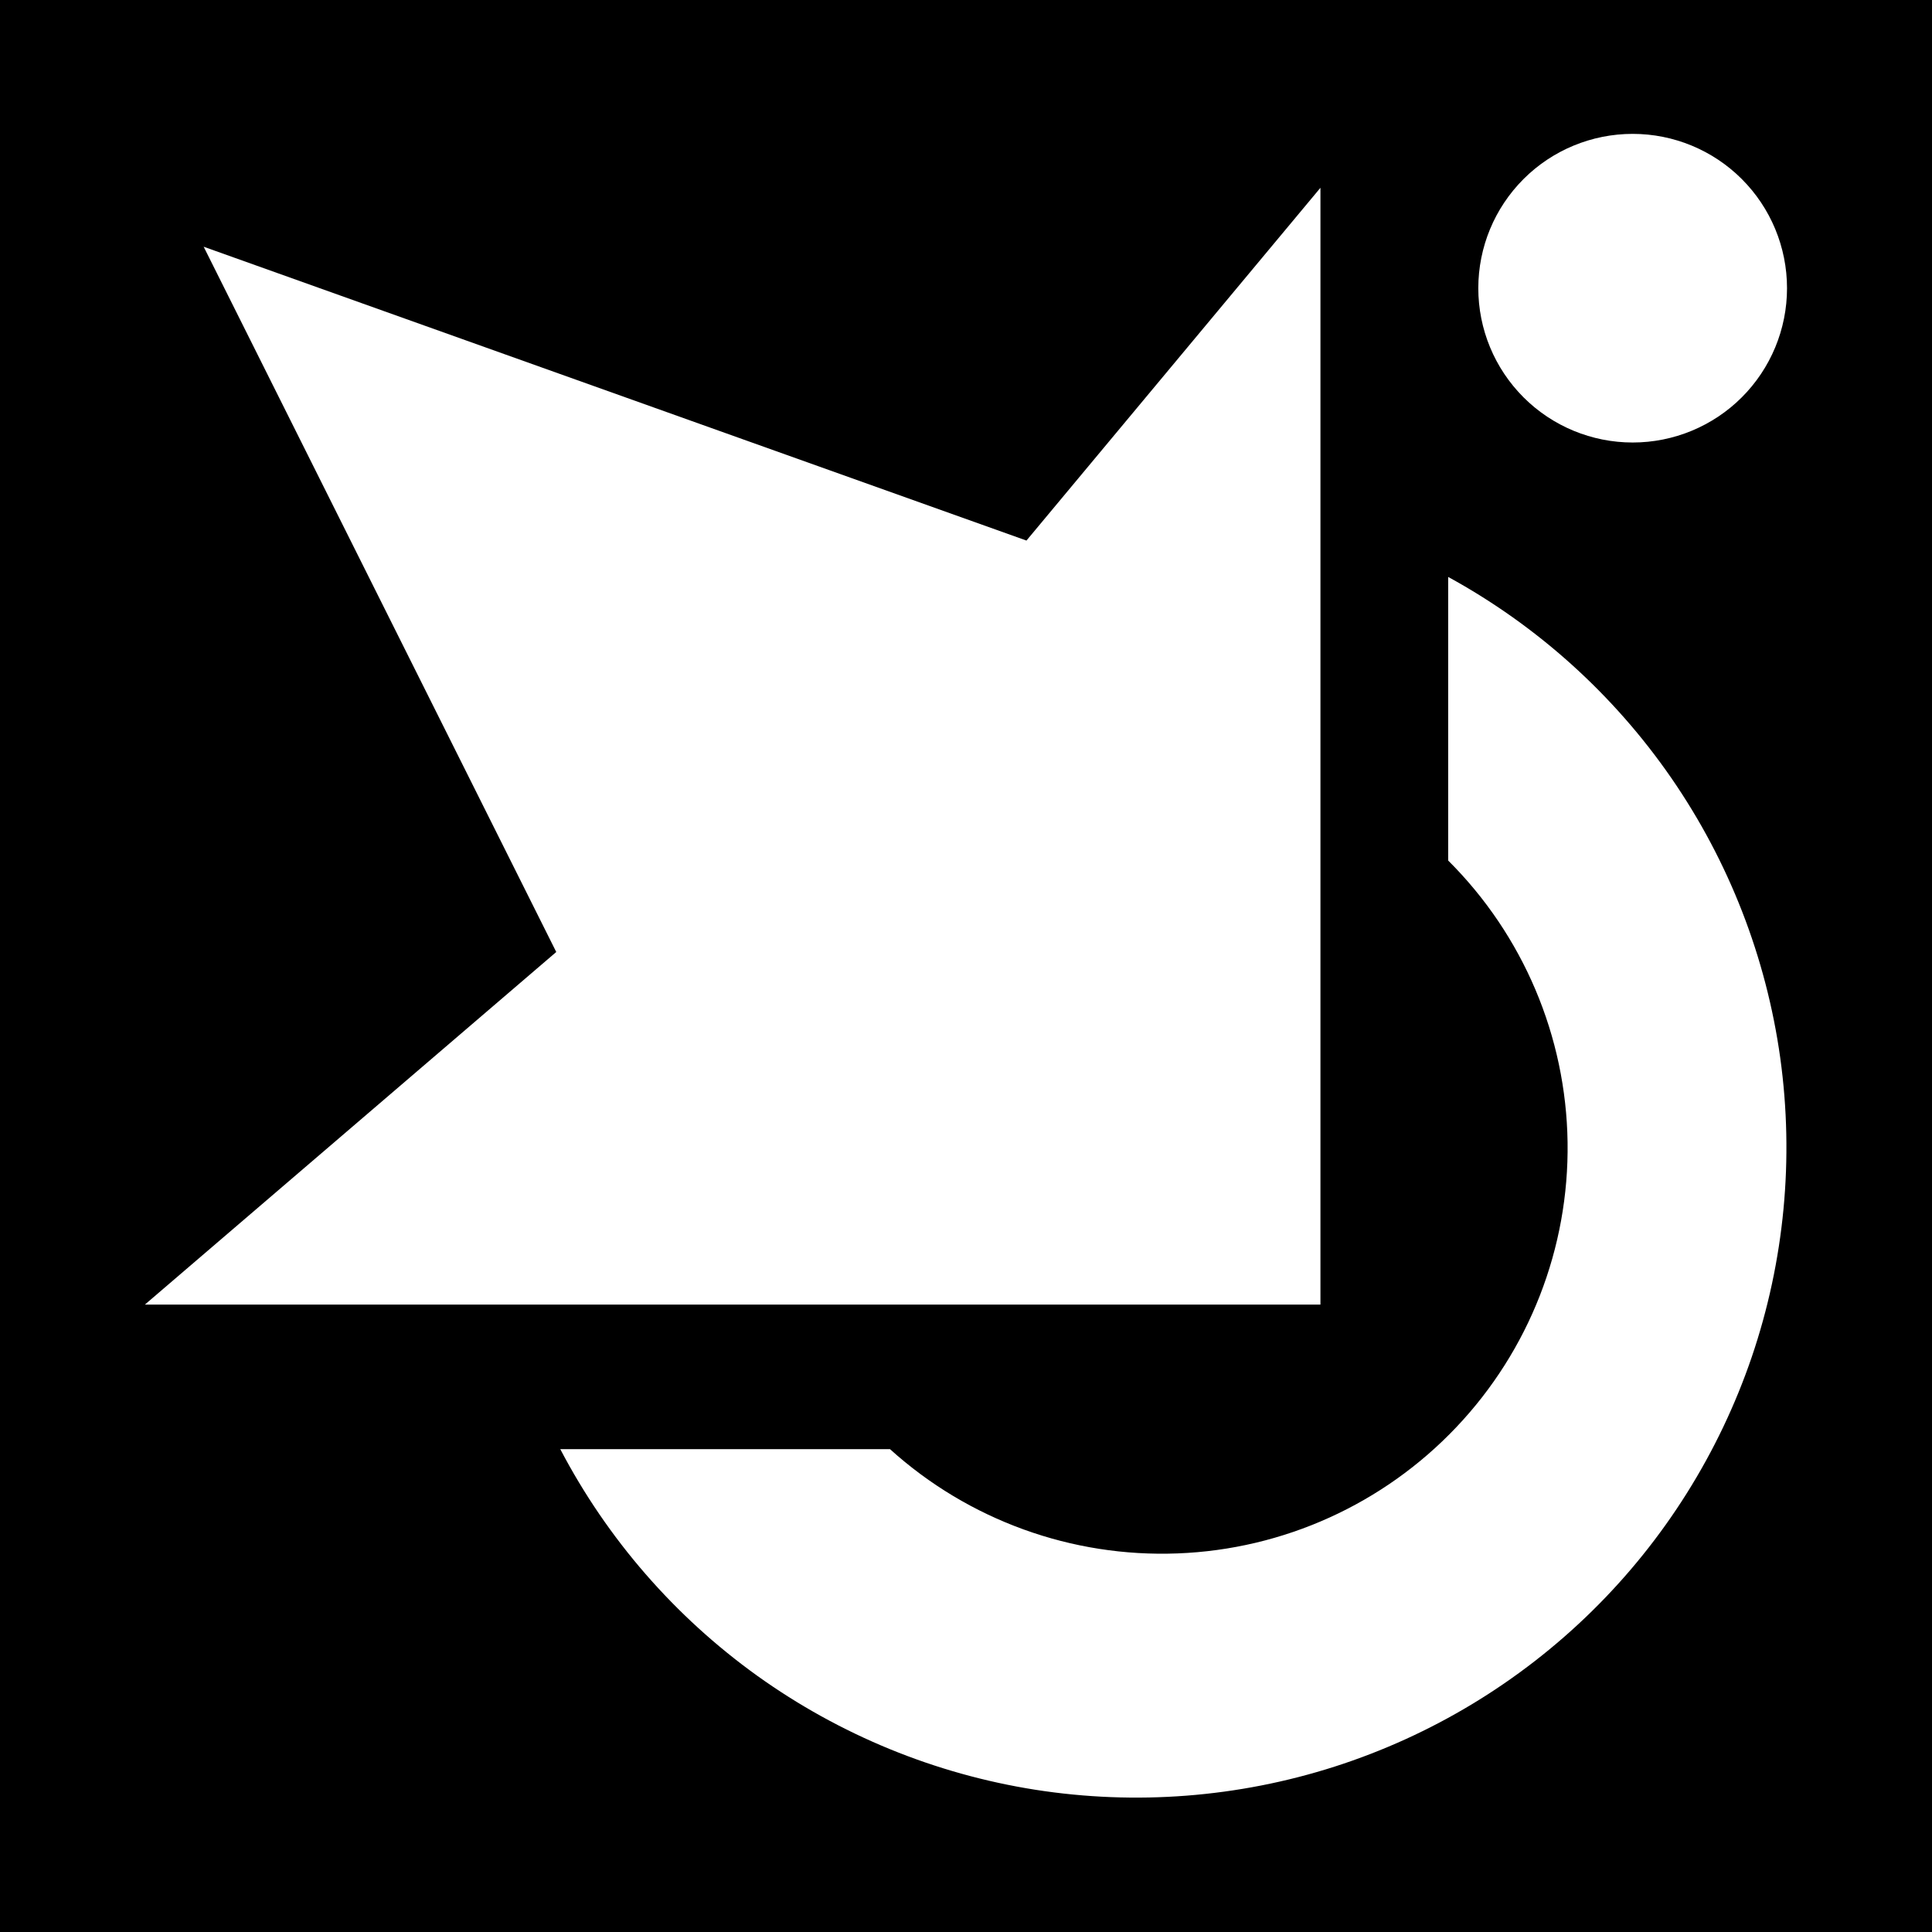
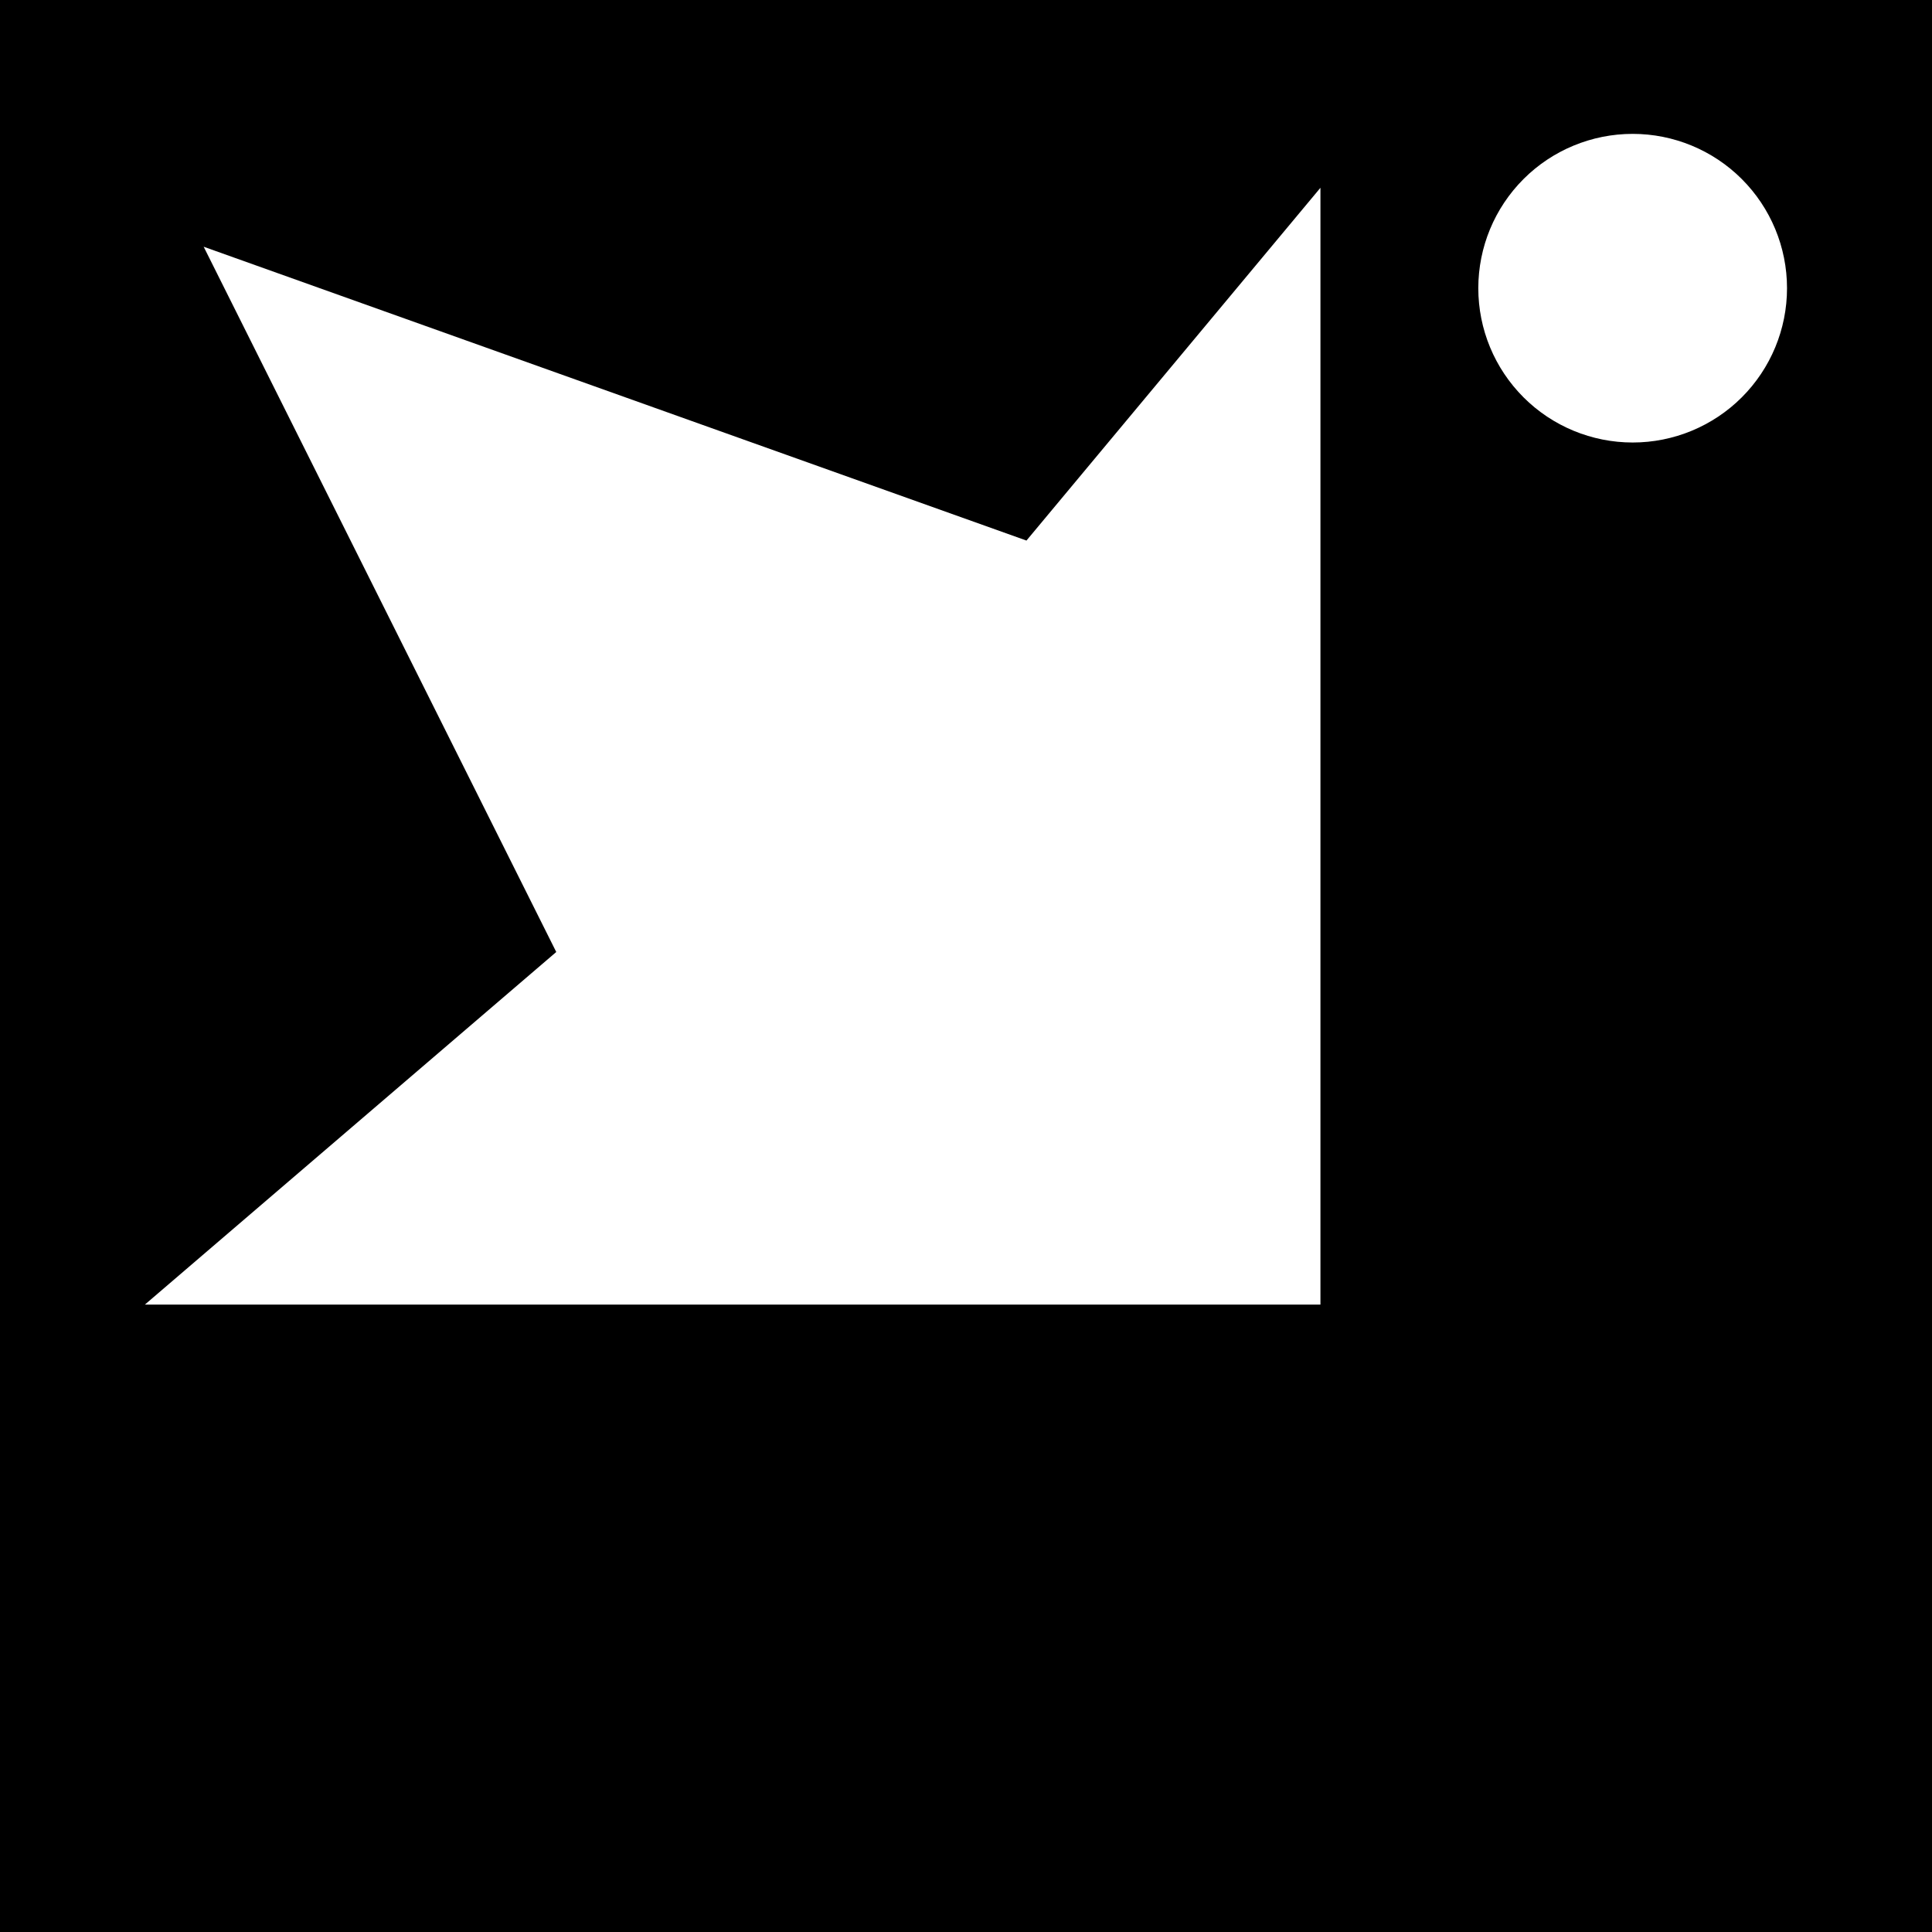
<svg xmlns="http://www.w3.org/2000/svg" width="24" height="24" viewBox="0 0 24 24" fill="none">
  <rect width="24" height="24" fill="black" />
  <path d="M16.403 2.335V16.206H1.8L6.91 11.826L2.53 3.065L12.751 6.715L16.401 2.335H16.403ZM22.199 3.58C22.199 4.089 21.997 4.576 21.637 4.936C21.278 5.295 20.79 5.497 20.282 5.497C19.773 5.497 19.285 5.295 18.926 4.936C18.566 4.576 18.364 4.089 18.364 3.58C18.364 3.071 18.566 2.584 18.926 2.224C19.285 1.865 19.773 1.663 20.282 1.663C20.79 1.663 21.278 1.865 21.637 2.224C21.997 2.584 22.199 3.071 22.199 3.58Z" fill="white" />
-   <path d="M17.99 10.69C18.922 11.618 19.454 12.874 19.473 14.189C19.492 15.504 18.996 16.775 18.091 17.729C17.186 18.684 15.943 19.247 14.629 19.297C13.315 19.348 12.032 18.884 11.056 18.002H6.96C7.545 19.119 8.384 20.083 9.408 20.818C10.433 21.552 11.615 22.037 12.861 22.233C14.106 22.428 15.38 22.33 16.581 21.945C17.781 21.56 18.875 20.899 19.775 20.015C20.674 19.132 21.354 18.05 21.761 16.857C22.167 15.663 22.288 14.391 22.115 13.142C21.941 11.893 21.478 10.703 20.762 9.665C20.045 8.627 19.096 7.772 17.99 7.167V10.688V10.69Z" fill="white" />
</svg>